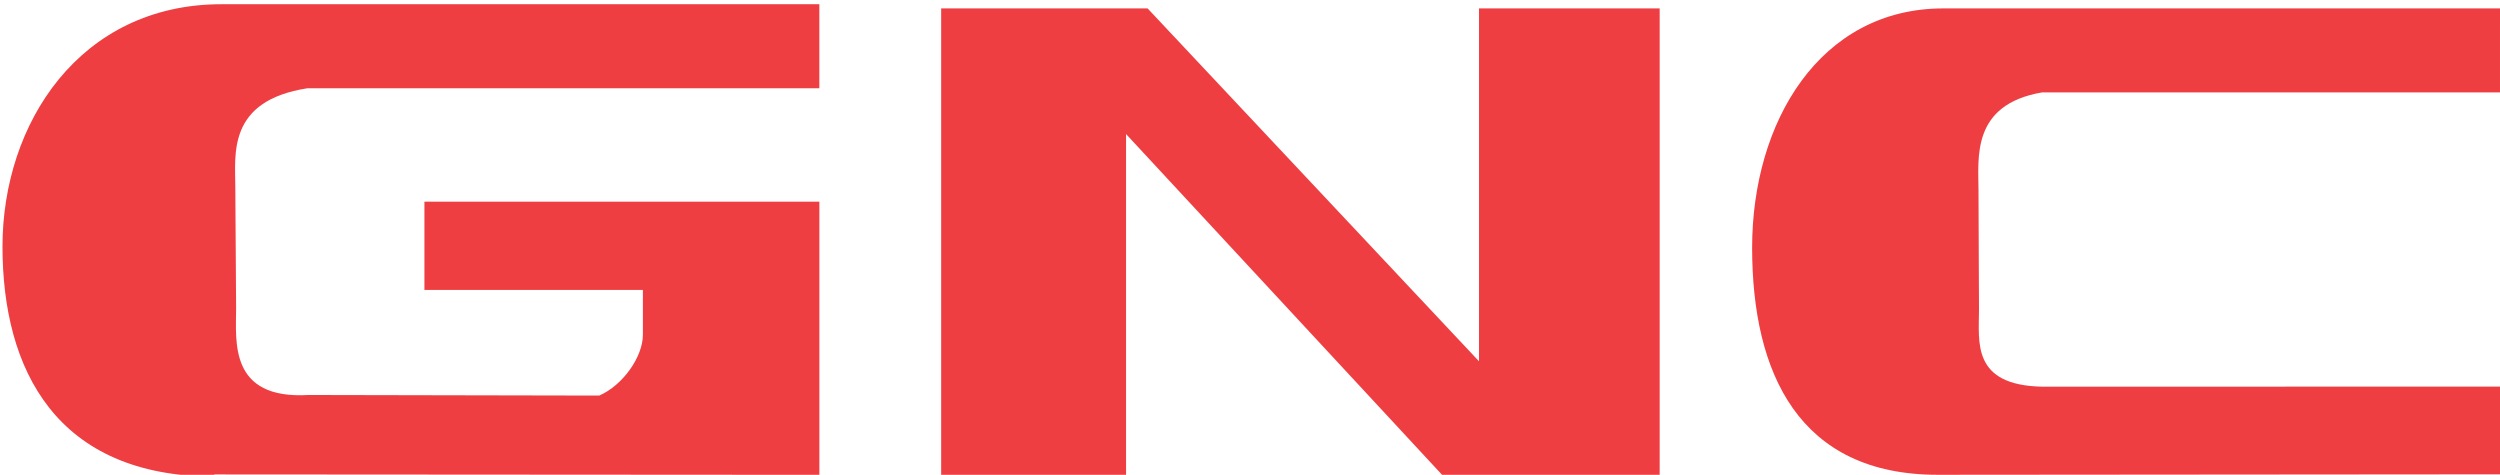
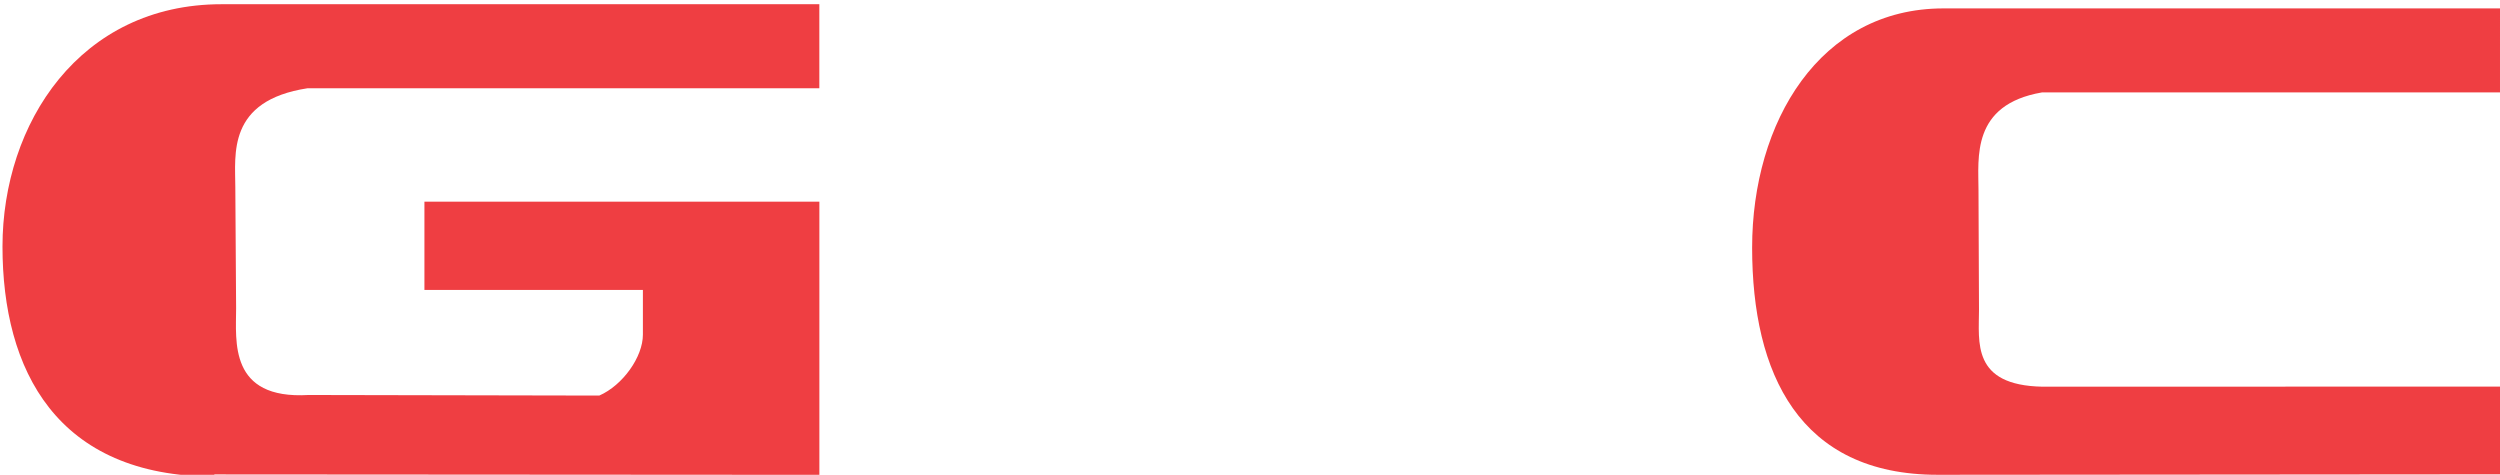
<svg xmlns="http://www.w3.org/2000/svg" id="Layer_1" data-name="Layer 1" viewBox="0 0 693 131.61">
  <defs>
    <style>
      .cls-1, .cls-2, .cls-3 {
        fill: none;
      }

      .cls-2 {
        clip-path: url(#clippath-1);
      }

      .cls-4 {
        fill: #ef3e42;
      }

      .cls-3 {
        clip-path: url(#clippath);
      }
    </style>
    <clipPath id="clippath">
      <rect class="cls-1" width="693" height="131.61" />
    </clipPath>
    <clipPath id="clippath-1">
      <rect class="cls-1" width="693" height="131.61" />
    </clipPath>
  </defs>
  <g class="cls-3">
    <g>
-       <polygon class="cls-4" points="409.98 2.33 409.98 100.15 318.11 2.33 260.89 2.33 260.89 131.62 312.14 131.62 312.14 37.16 399.74 131.62 460.06 131.62 460.06 2.33 409.98 2.33" />
      <g class="cls-2">
        <g>
          <path class="cls-4" d="m693,131.62l.02-24.46-126.85.03c-19.68-.37-17.59-12.38-17.59-21.34l-.14-33.13c0-8.91-2.07-23.71,17.58-27.1h126.98V2.33h-154.29c-34.25,0-53.02,31.48-53.02,66.33s13.04,62.95,51.42,62.95l155.89-.13" />
          <path class="cls-4" d="m59.51,132.11C15.63,132.11.69,102.51.69,68.34S22.14,1.17,61.4,1.17h165.72v23.29H85.27c-22.39,3.44-20.04,18.41-20.04,27.45l.22,33.57c0,9.03-2.09,25.31,20.08,24.01l80.59.16c6.51-2.85,12.09-10.7,12.09-16.88v-12.4h-60.56v-24.46h109.48v75.71l-167.72-.11" />
        </g>
      </g>
    </g>
  </g>
</svg>